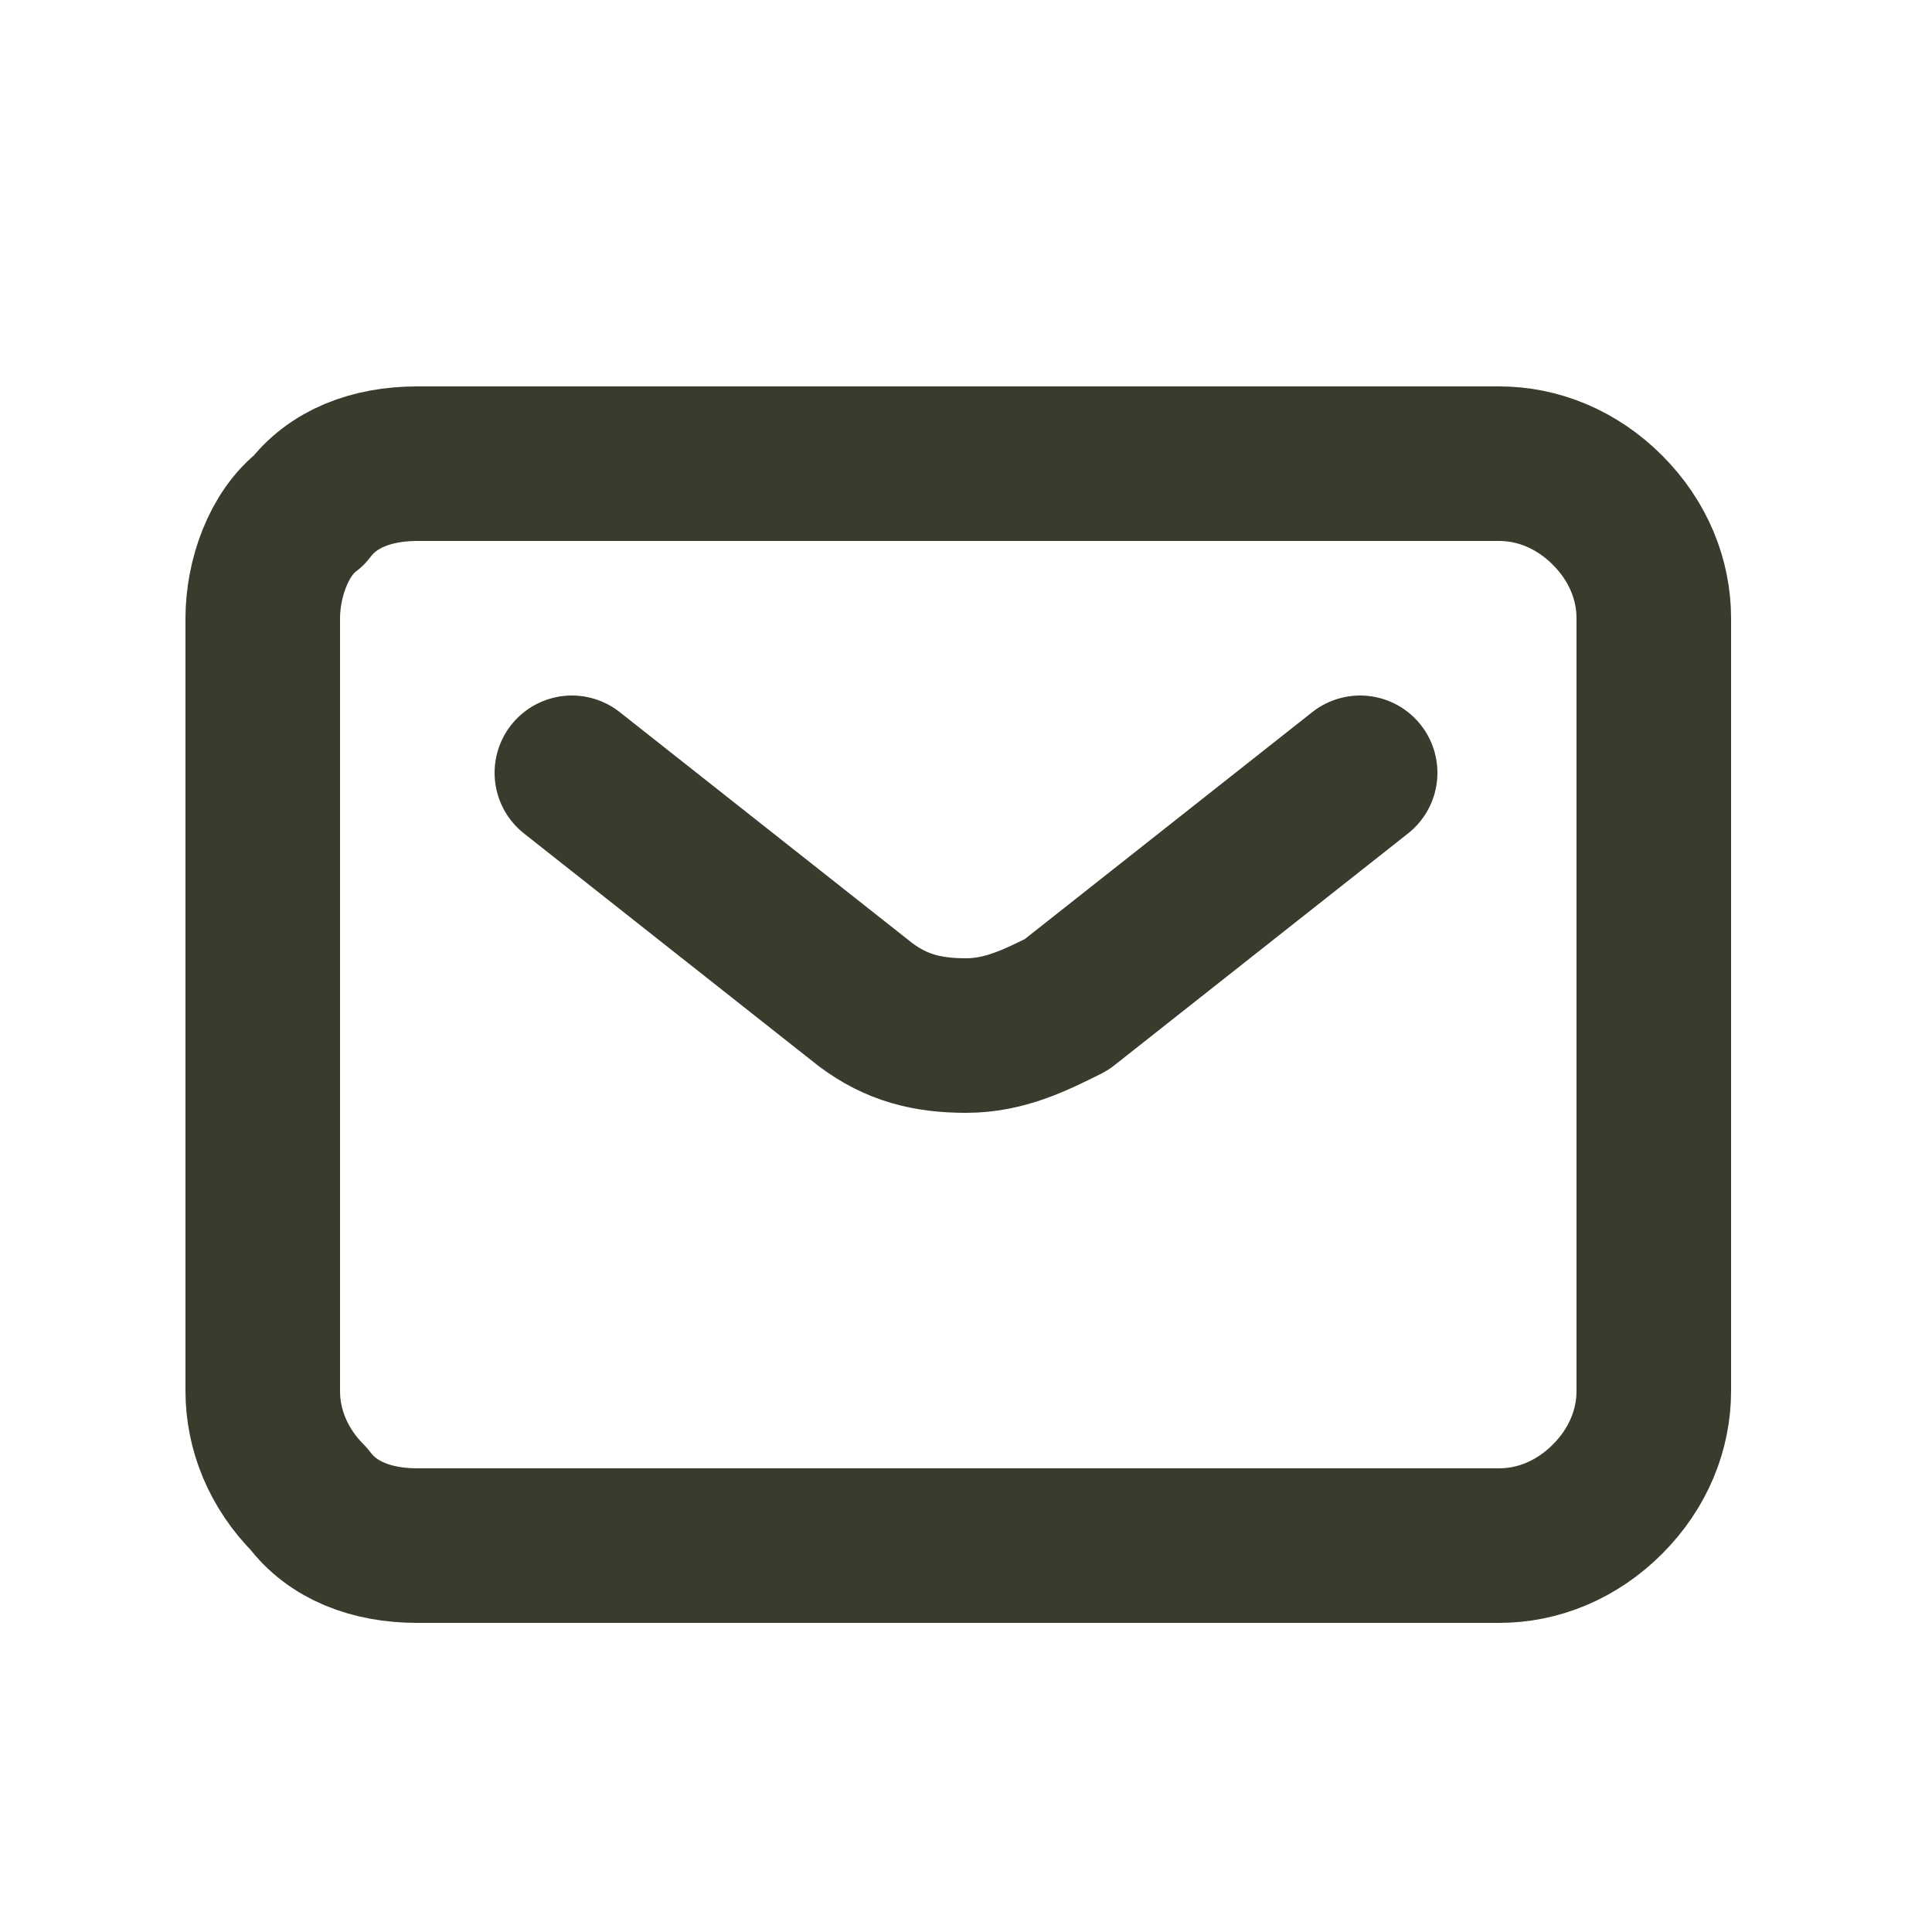
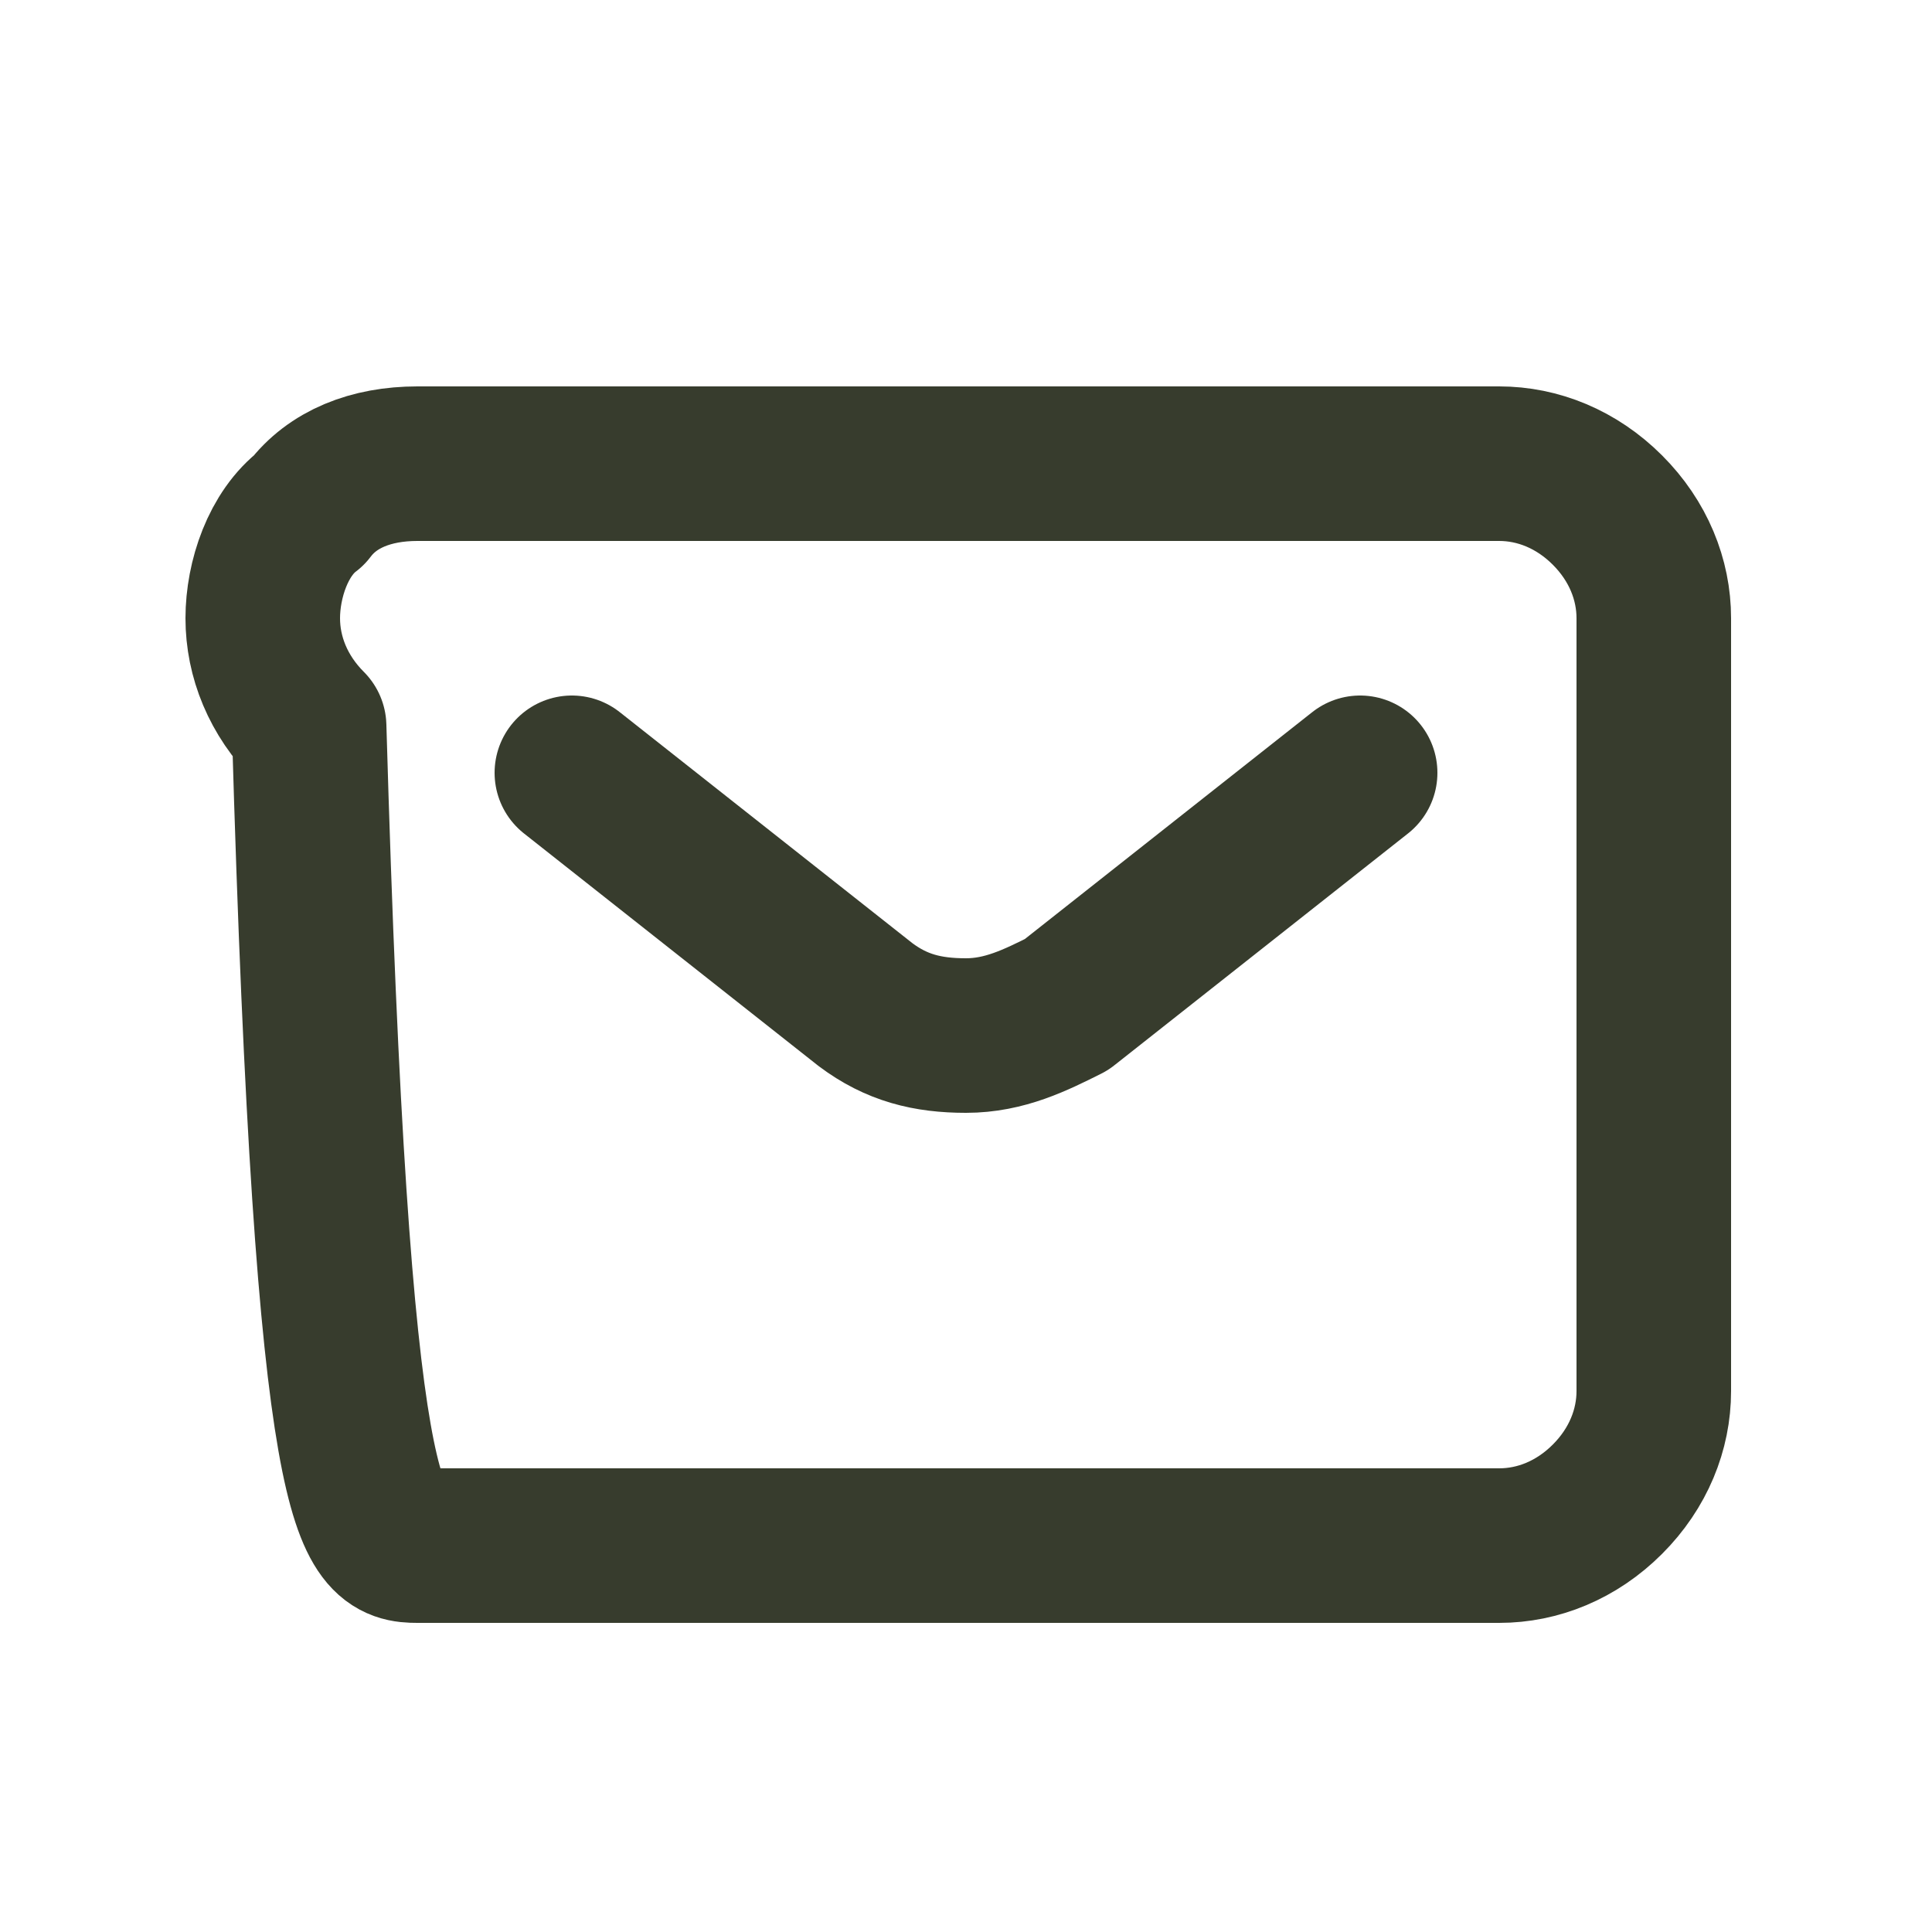
<svg xmlns="http://www.w3.org/2000/svg" version="1.1" id="Layer_1" x="0px" y="0px" viewBox="0 0 25 25" xml:space="preserve">
-   <path fill="none" stroke="#373C2D" stroke-width="2" stroke-linecap="round" stroke-linejoin="round" d="M7.4,10l3.8,3 c0.4,0.3,0.8,0.4,1.3,0.4c0.5,0,0.9-0.2,1.3-0.4l3.8-3 M21.4,18V8c0-0.5-0.2-1-0.6-1.4C20.4,6.2,19.9,6,19.4,6h-14 C4.8,6,4.3,6.2,4,6.6C3.6,6.9,3.4,7.5,3.4,8v10c0,0.5,0.2,1,0.6,1.4C4.3,19.8,4.8,20,5.4,20h14c0.5,0,1-0.2,1.4-0.6 C21.2,19,21.4,18.5,21.4,18z" />
+   <path fill="none" stroke="#373C2D" stroke-width="2" stroke-linecap="round" stroke-linejoin="round" d="M7.4,10l3.8,3 c0.4,0.3,0.8,0.4,1.3,0.4c0.5,0,0.9-0.2,1.3-0.4l3.8-3 M21.4,18V8c0-0.5-0.2-1-0.6-1.4C20.4,6.2,19.9,6,19.4,6h-14 C4.8,6,4.3,6.2,4,6.6C3.6,6.9,3.4,7.5,3.4,8c0,0.5,0.2,1,0.6,1.4C4.3,19.8,4.8,20,5.4,20h14c0.5,0,1-0.2,1.4-0.6 C21.2,19,21.4,18.5,21.4,18z" />
</svg>